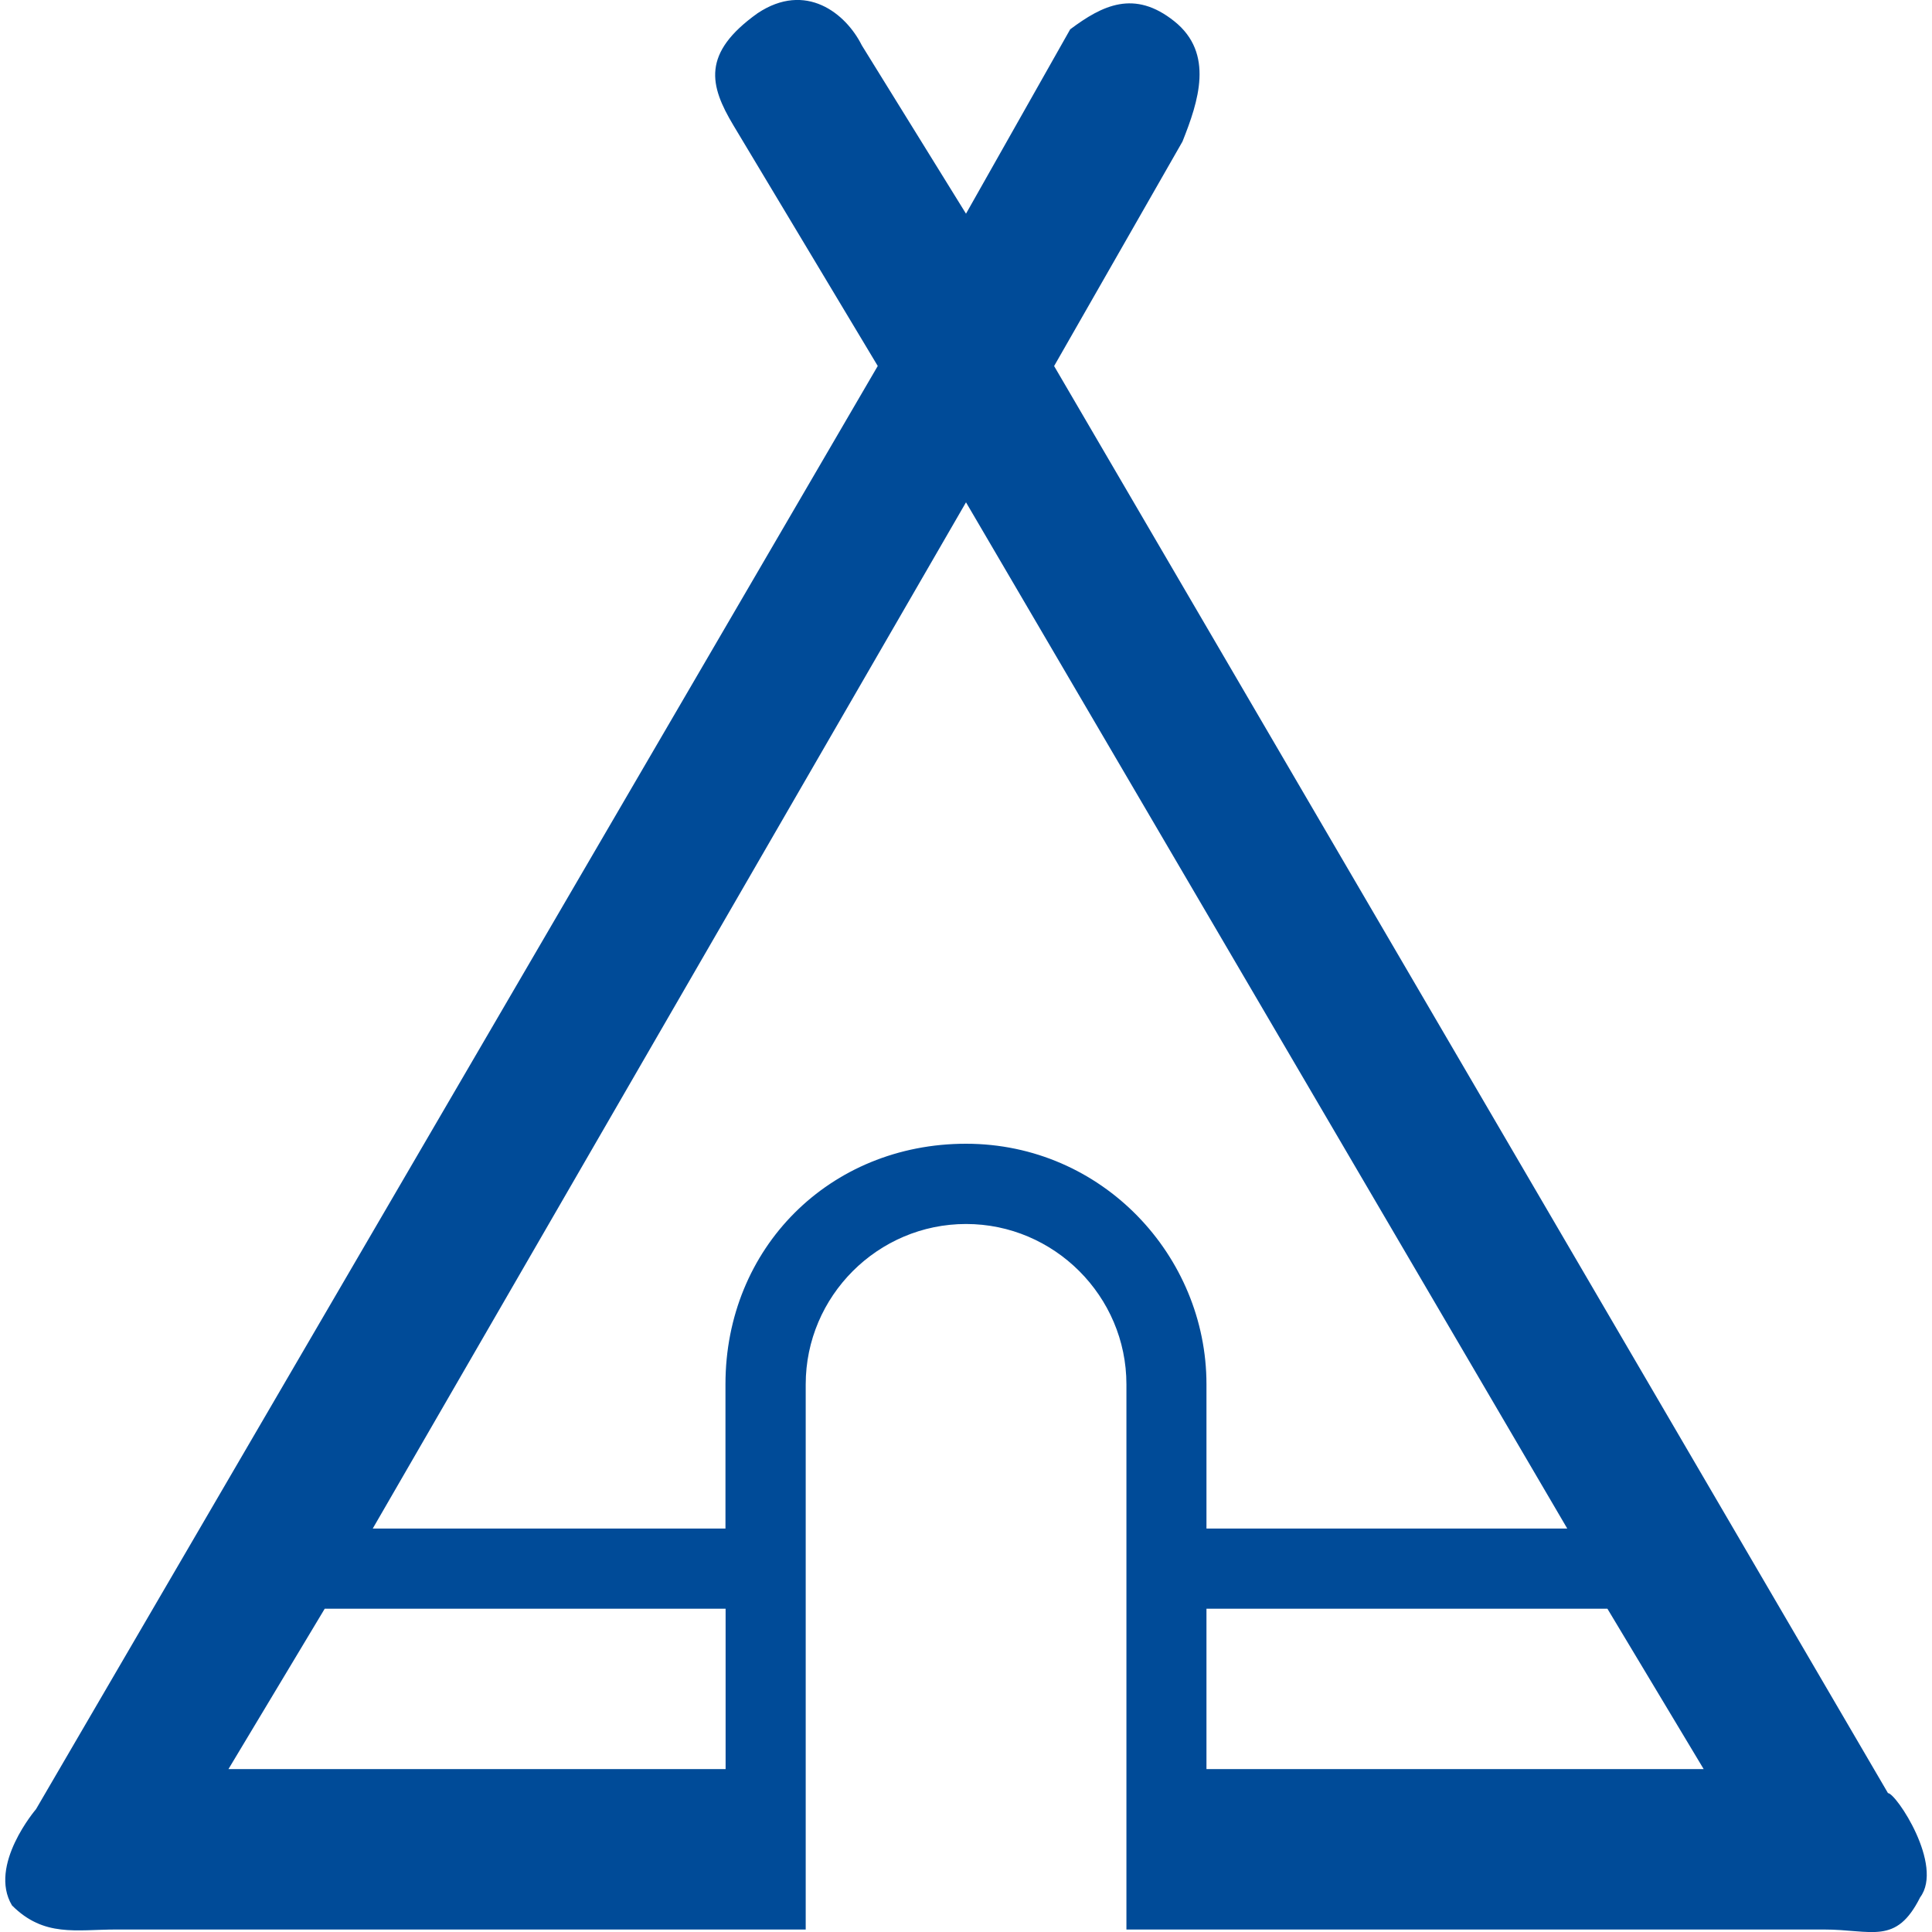
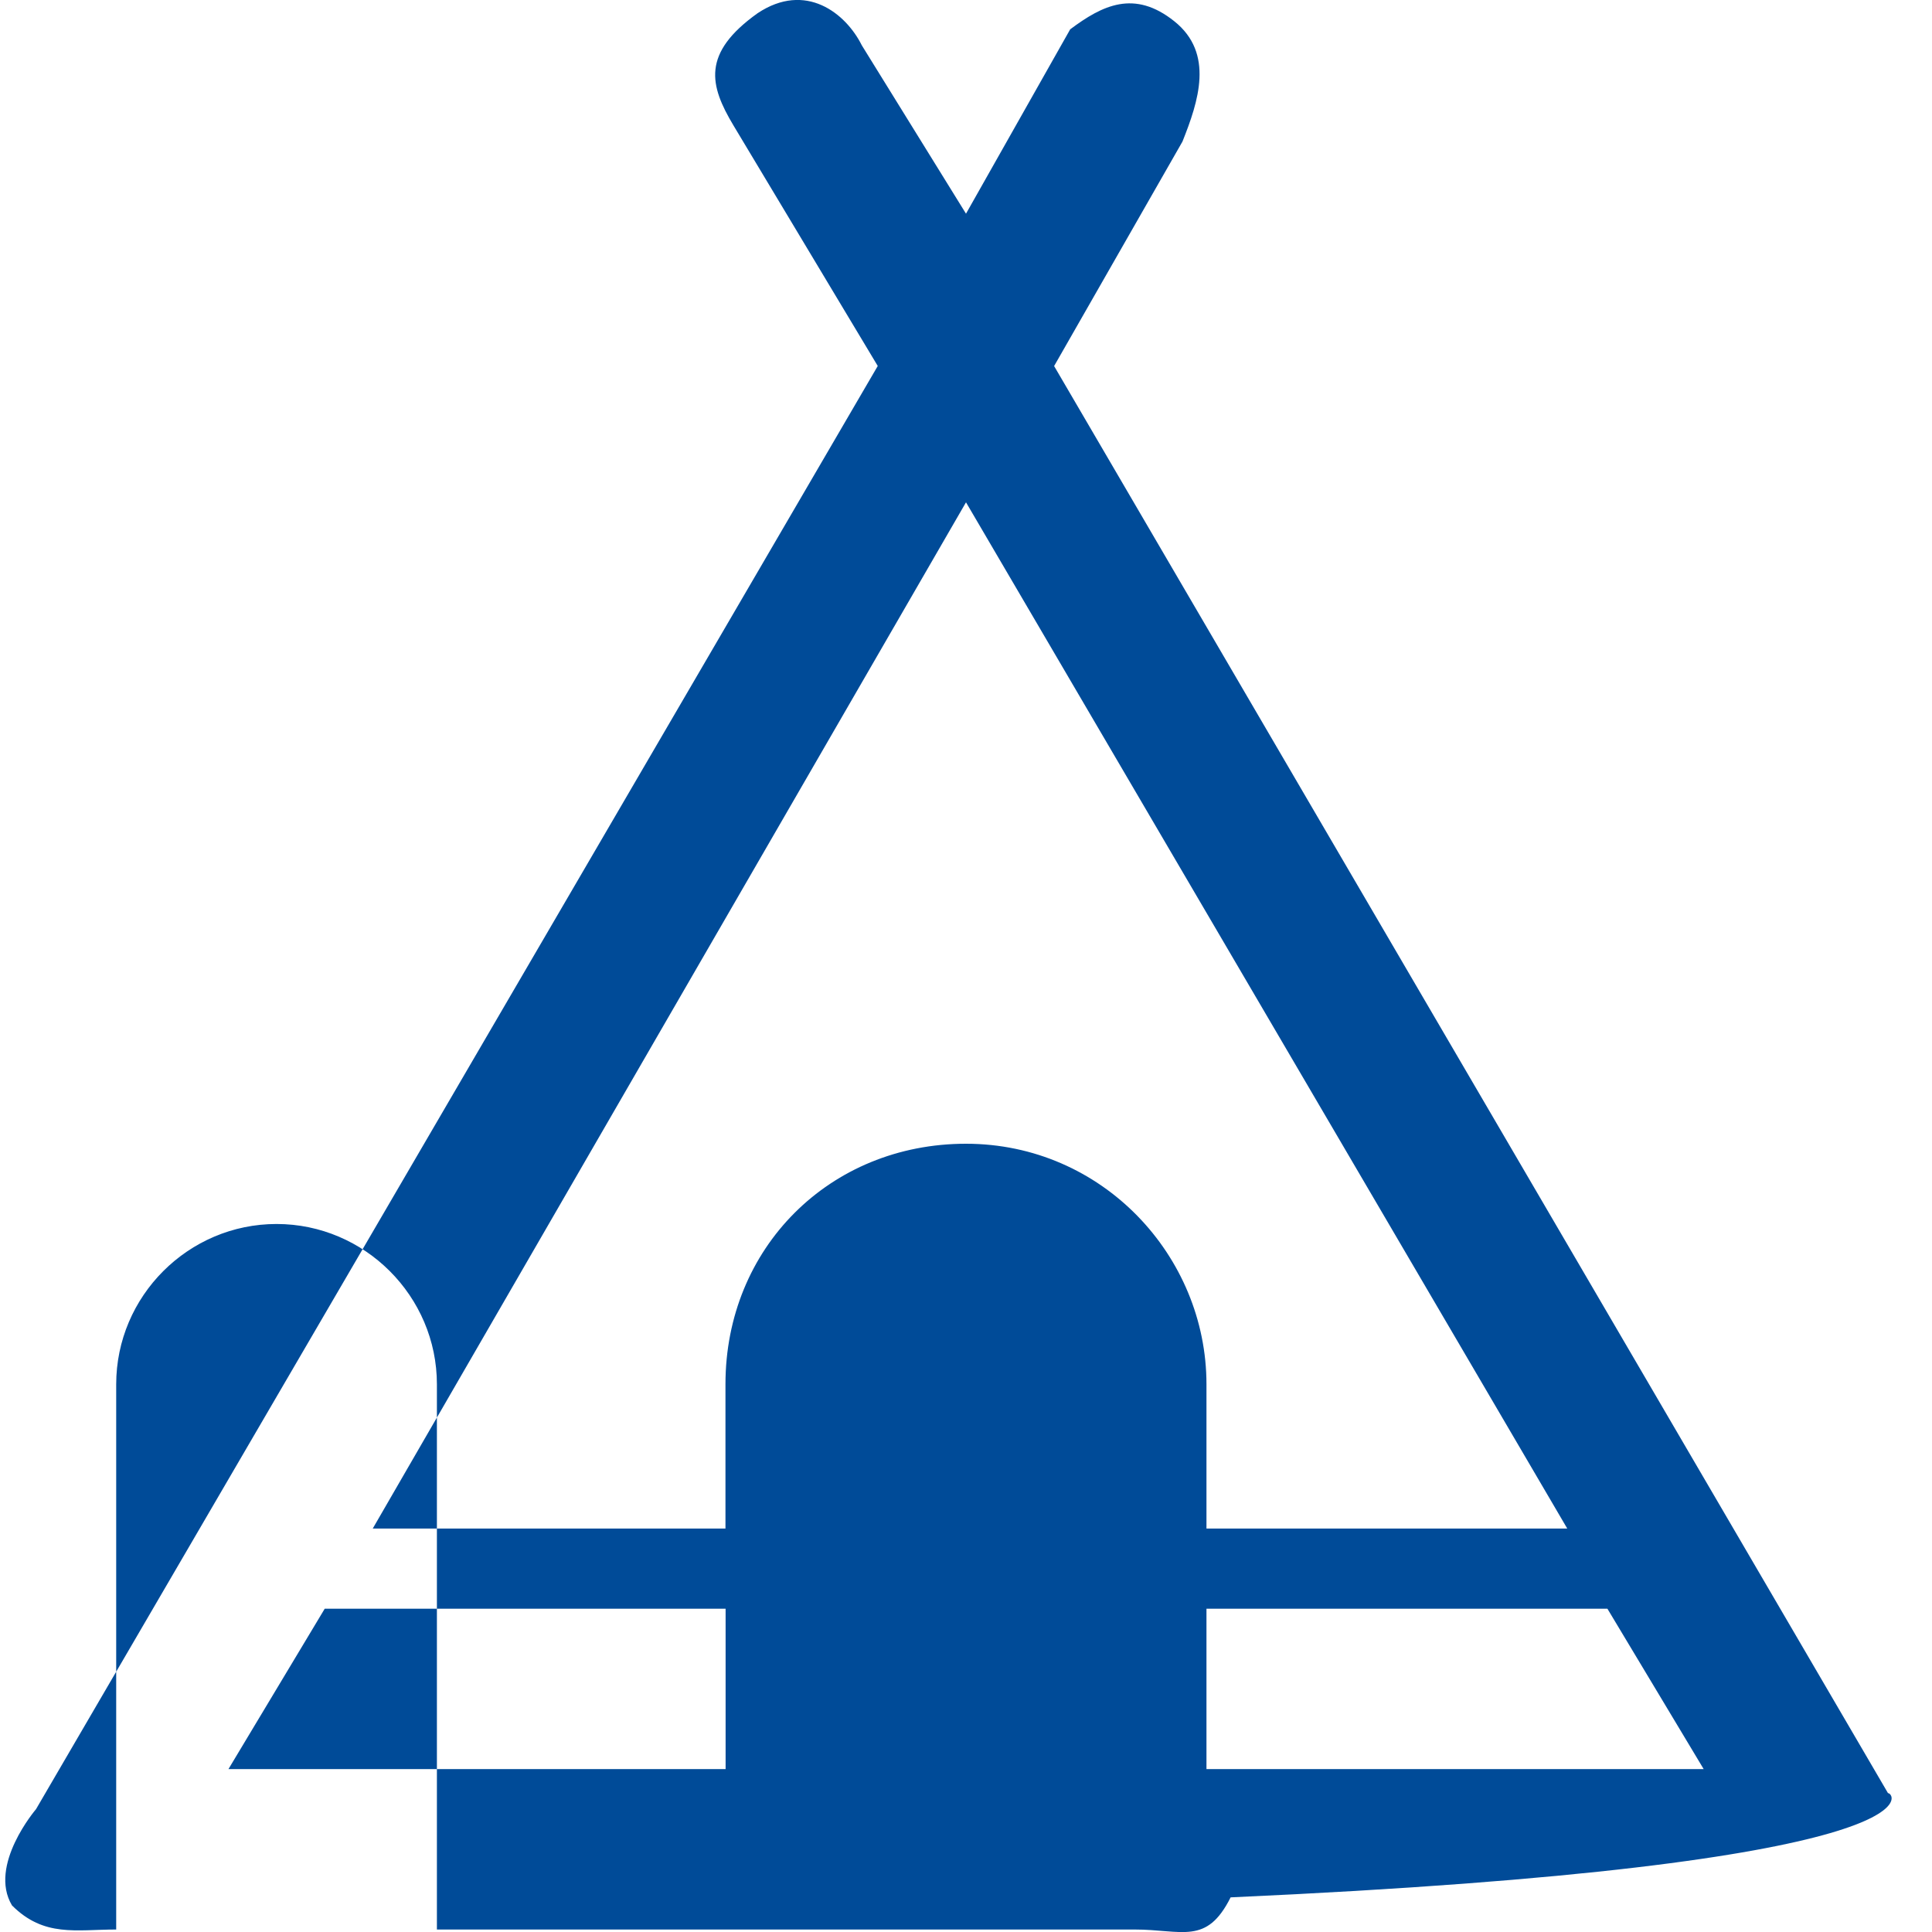
<svg xmlns="http://www.w3.org/2000/svg" version="1.1" id="Layer_1" x="0px" y="0px" width="28px" height="28px" viewBox="0 0 28 28" enable-background="new 0 0 28 28" xml:space="preserve">
-   <path fill="#004B98" d="M27.362,25.987L15.277,5.305l1.86-3.253c0.232-0.581,0.464-1.278-0.117-1.743  c-0.581-0.465-1.045-0.232-1.51,0.116L14,3.097l-1.51-2.44c-0.232-0.465-0.813-0.93-1.511-0.465  c-0.813,0.581-0.697,1.045-0.349,1.626l2.091,3.486L0.522,26.22c0,0-0.697,0.813-0.348,1.395c0.464,0.464,0.929,0.349,1.51,0.349  h9.993v-7.901c0-1.278,1.045-2.324,2.324-2.324c1.277,0,2.324,1.046,2.324,2.324v7.901h10.108c0.697,0,1.045,0.232,1.395-0.466  C28.176,27.033,27.478,25.987,27.362,25.987z M10.515,25.639H3.311l1.395-2.324h5.81V25.639z M14,16.576  c-1.976,0-3.486,1.51-3.486,3.485v2.092H5.402L14,7.28l8.714,14.873h-5.229v-2.092C17.485,18.202,15.976,16.576,14,16.576z   M17.485,25.639v-2.324h5.811l1.395,2.324H17.485z" />
+   <path fill="#004B98" d="M27.362,25.987L15.277,5.305l1.86-3.253c0.232-0.581,0.464-1.278-0.117-1.743  c-0.581-0.465-1.045-0.232-1.51,0.116L14,3.097l-1.51-2.44c-0.232-0.465-0.813-0.93-1.511-0.465  c-0.813,0.581-0.697,1.045-0.349,1.626l2.091,3.486L0.522,26.22c0,0-0.697,0.813-0.348,1.395c0.464,0.464,0.929,0.349,1.51,0.349  v-7.901c0-1.278,1.045-2.324,2.324-2.324c1.277,0,2.324,1.046,2.324,2.324v7.901h10.108c0.697,0,1.045,0.232,1.395-0.466  C28.176,27.033,27.478,25.987,27.362,25.987z M10.515,25.639H3.311l1.395-2.324h5.81V25.639z M14,16.576  c-1.976,0-3.486,1.51-3.486,3.485v2.092H5.402L14,7.28l8.714,14.873h-5.229v-2.092C17.485,18.202,15.976,16.576,14,16.576z   M17.485,25.639v-2.324h5.811l1.395,2.324H17.485z" />
</svg>